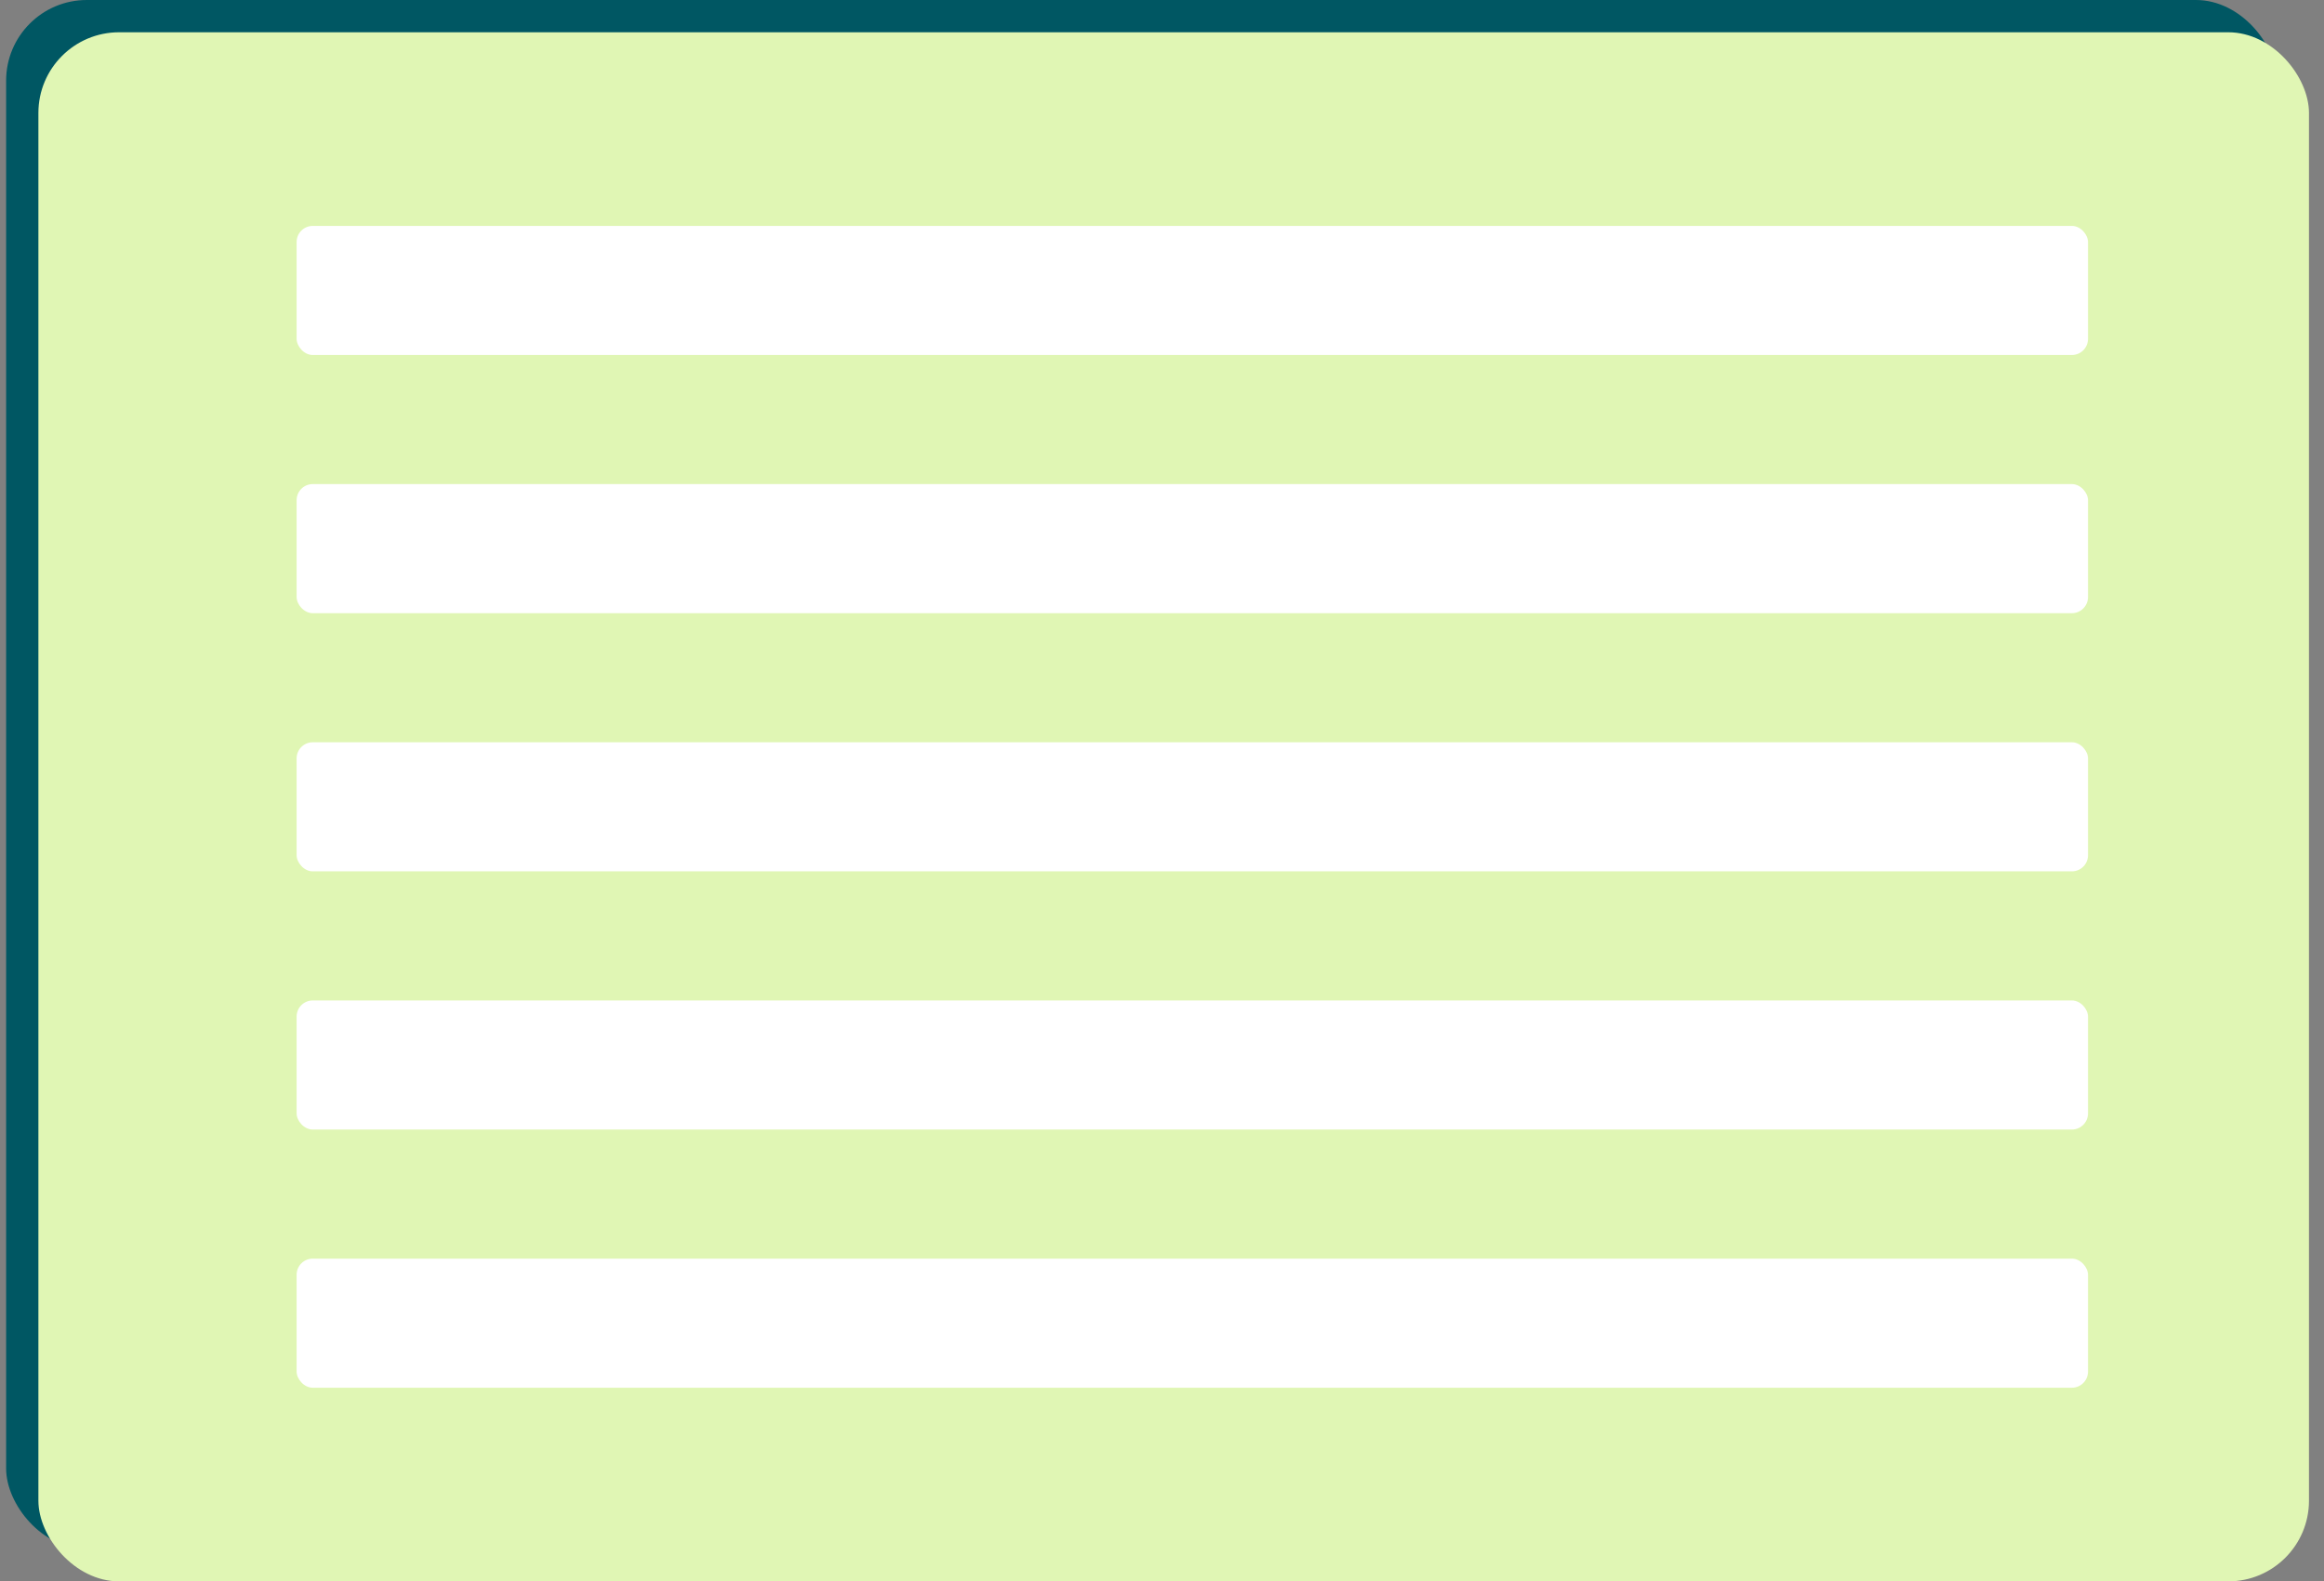
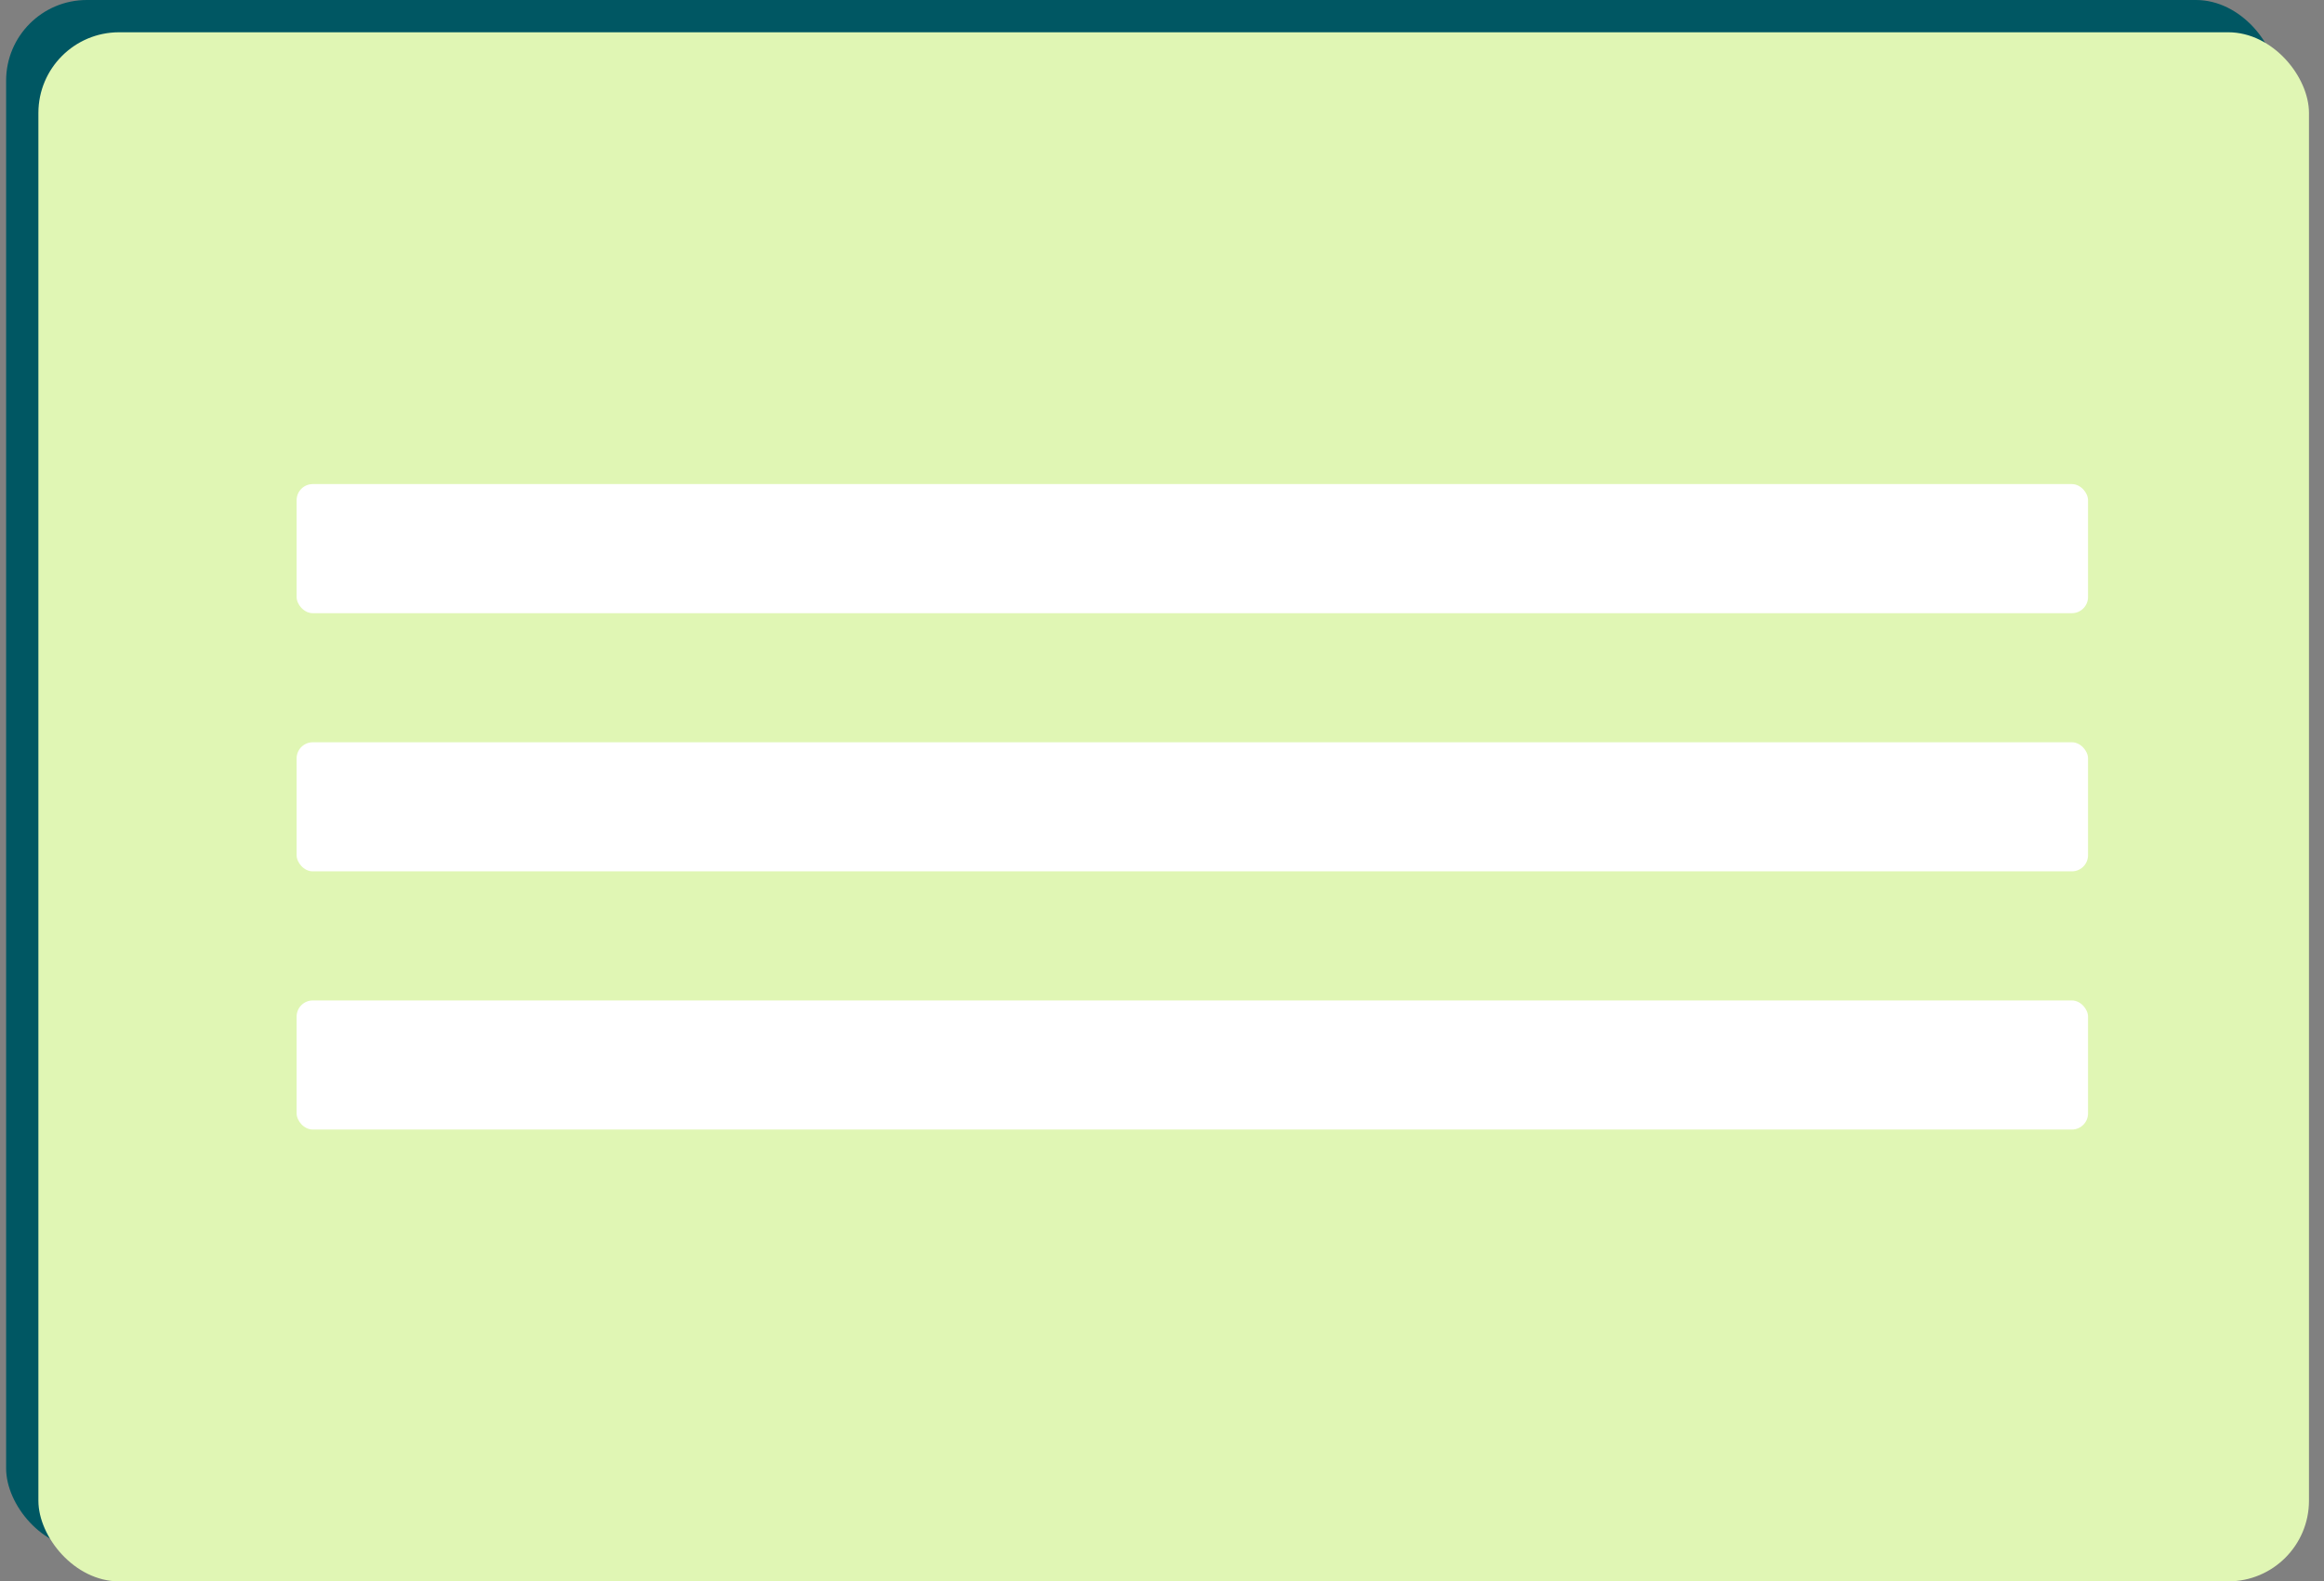
<svg xmlns="http://www.w3.org/2000/svg" width="144" height="98" viewBox="0 0 144 98" fill="none">
  <rect x="0" y="0" width="144" height="98" fill="#808080" stroke="none" />
  <rect x="0.379" width="140.69" height="96" rx="5" fill="#005763" />
  <rect x="2.379" y="2" width="140.69" height="96" rx="5" fill="#E0F6B4" />
-   <rect x="18.379" y="14" width="111" height="8" rx="1" fill="white" />
  <rect x="18.379" y="30" width="111" height="8" rx="1" fill="white" />
  <rect x="18.379" y="46" width="111" height="8" rx="1" fill="white" />
  <rect x="18.379" y="62" width="111" height="8" rx="1" fill="white" />
-   <rect x="18.379" y="78" width="111" height="8" rx="1" fill="white" />
</svg>